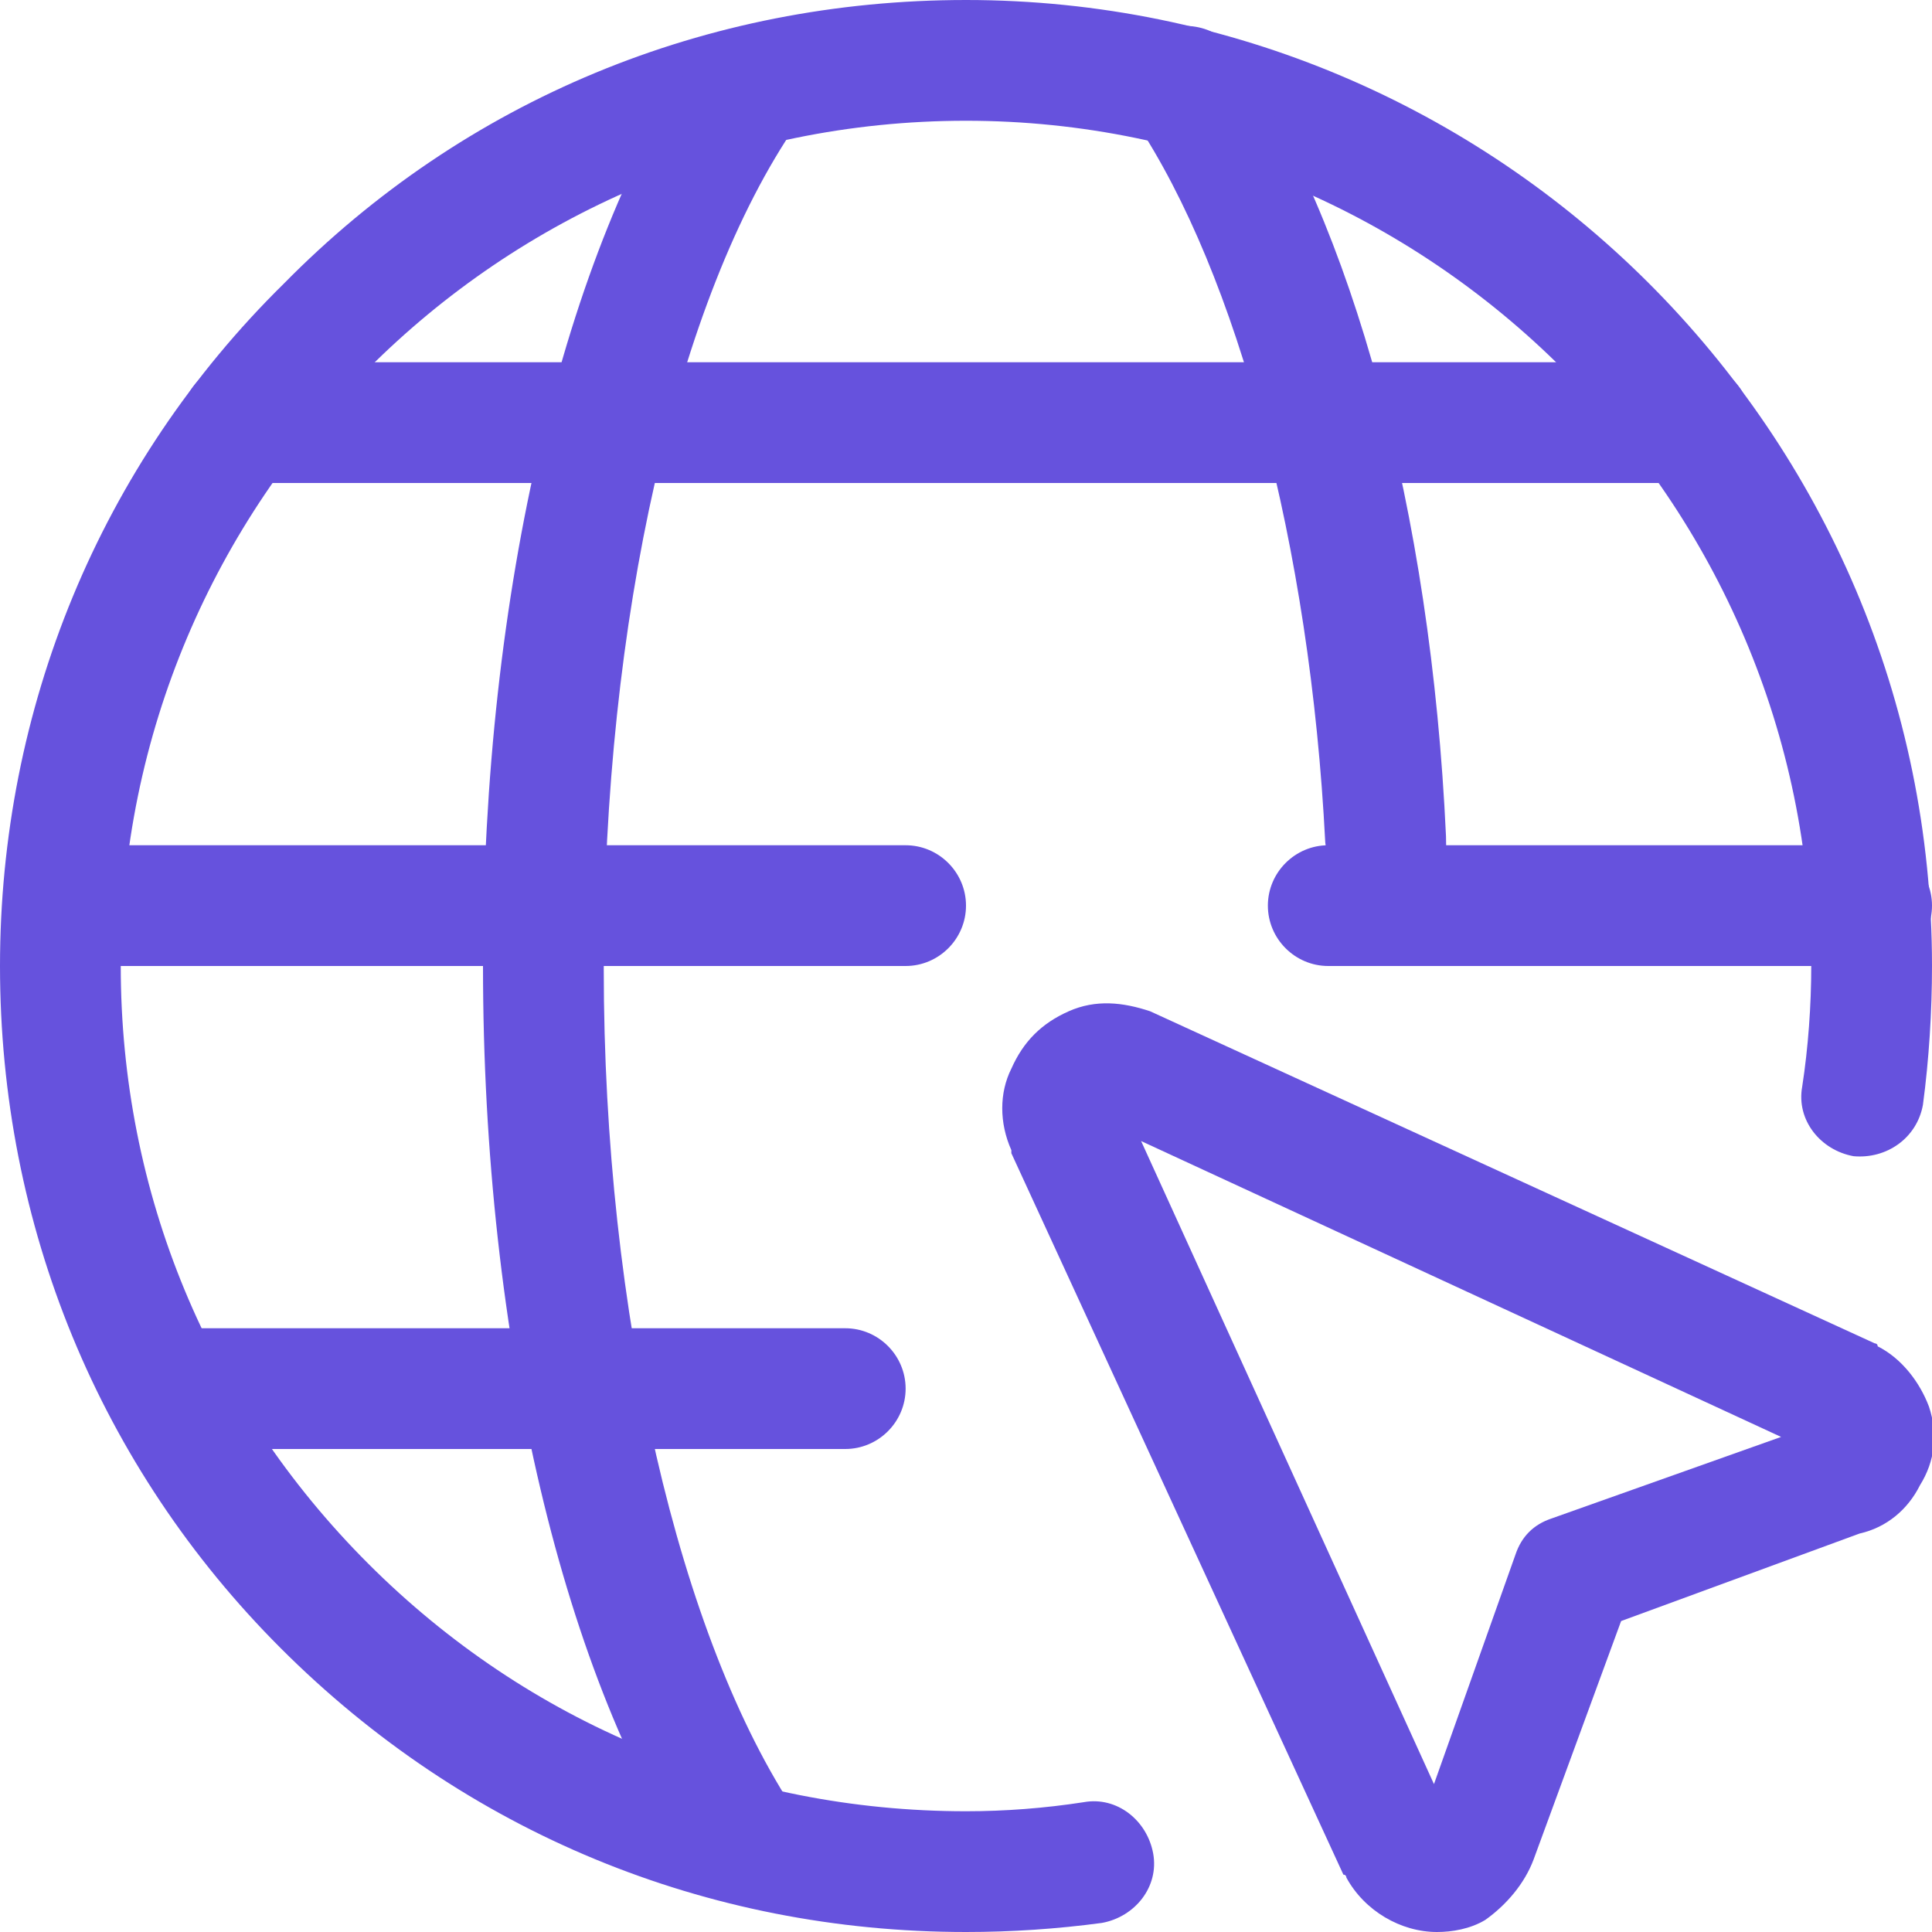
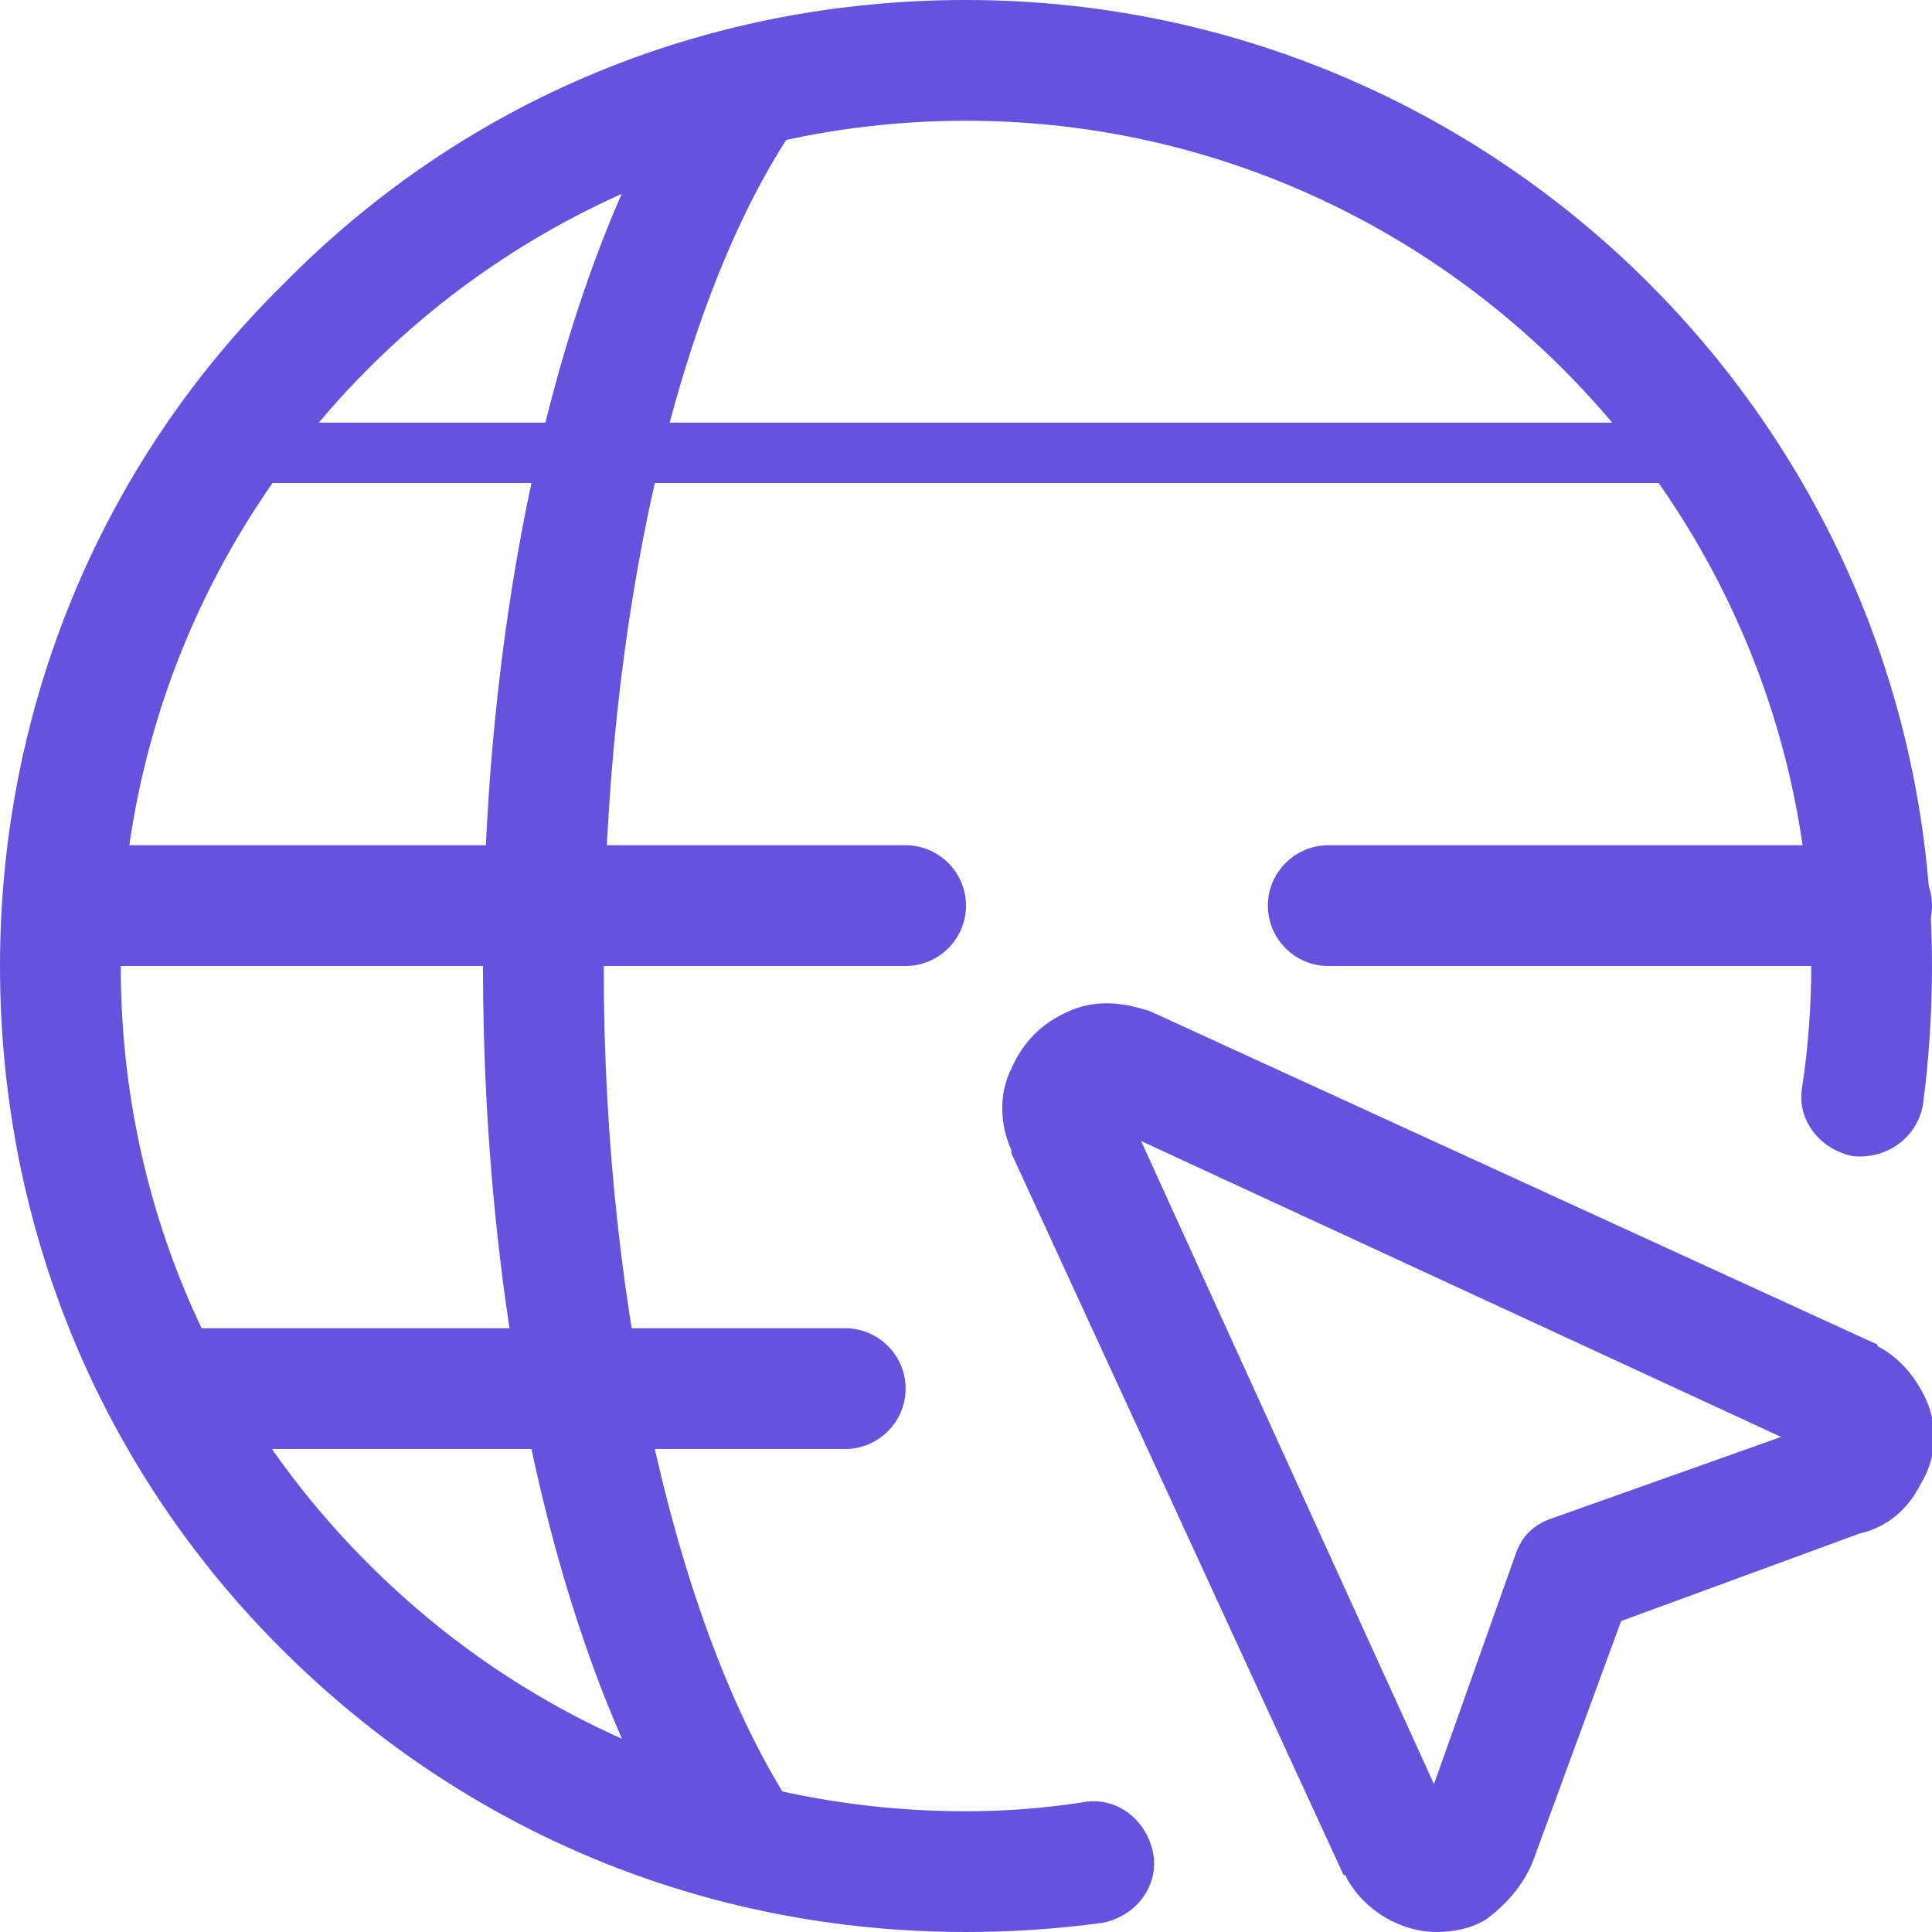
<svg xmlns="http://www.w3.org/2000/svg" width="36" height="36" viewBox="0 0 36 36" fill="none">
  <g clip-path="url(#clip0_1787_4695)">
    <path d="M18 36C13.162 36 8.662 34.144 5.231 30.712C1.856 27.337 0 22.837 0 18C0 13.219 1.856 8.662 5.287 5.287C8.662 1.856 13.162 0 18 0C27.9 0 36 8.044 36 18C36 18.844 35.944 19.744 35.831 20.587C35.719 21.206 35.156 21.6 34.538 21.544C33.919 21.431 33.469 20.869 33.581 20.25C33.694 19.519 33.75 18.731 33.75 18C33.75 9.338 26.663 2.25 18 2.25C9.281 2.25 2.25 9.338 2.25 18C2.25 22.219 3.881 26.156 6.862 29.137C9.844 32.119 13.781 33.75 18 33.75C18.731 33.75 19.462 33.694 20.194 33.581C20.812 33.469 21.375 33.919 21.488 34.538C21.6 35.156 21.15 35.719 20.531 35.831C19.688 35.944 18.844 36 18 36Z" fill="#6652DD" />
    <path d="M13.95 35.494C13.613 35.494 13.219 35.325 12.994 34.987C10.519 31.331 9 24.975 9 18C9 11.025 10.519 4.669 12.994 1.012C13.331 0.506 14.062 0.394 14.569 0.731C15.075 1.069 15.188 1.8 14.85 2.306C12.6 5.569 11.25 11.588 11.25 18.056C11.25 24.469 12.656 30.544 14.85 33.806C15.188 34.312 15.075 35.044 14.569 35.381C14.4 35.438 14.175 35.494 13.95 35.494Z" fill="#6652DD" />
    <path d="M16.875 18H1.182C0.563 18 0.057 17.494 0.057 16.875C0.057 16.256 0.563 15.75 1.182 15.75H16.875C17.494 15.75 18 16.256 18 16.875C18 17.494 17.494 18 16.875 18Z" fill="#6652DD" />
    <path d="M34.875 18H24.75C24.131 18 23.625 17.494 23.625 16.875C23.625 16.256 24.131 15.75 24.75 15.75H34.875C35.494 15.75 36 16.256 36 16.875C36 17.494 35.494 18 34.875 18Z" fill="#6652DD" />
-     <path d="M31.5 9H4.5C3.881 9 3.375 8.494 3.375 7.875C3.375 7.256 3.881 6.75 4.5 6.75H31.5C32.119 6.75 32.625 7.256 32.625 7.875C32.625 8.494 32.119 9 31.5 9Z" fill="#6652DD" />
+     <path d="M31.5 9H4.5C3.881 9 3.375 8.494 3.375 7.875H31.5C32.119 6.75 32.625 7.256 32.625 7.875C32.625 8.494 32.119 9 31.5 9Z" fill="#6652DD" />
    <path d="M15.75 27H3.094C2.475 27 1.969 26.494 1.969 25.875C1.969 25.256 2.475 24.75 3.094 24.75H15.75C16.369 24.75 16.875 25.256 16.875 25.875C16.875 26.494 16.369 27 15.75 27Z" fill="#6652DD" />
-     <path d="M25.875 18C25.256 18 24.75 17.494 24.75 16.875C24.75 16.481 24.75 16.088 24.694 15.694C24.413 10.181 23.062 5.119 21.15 2.25C20.812 1.744 20.925 1.013 21.431 0.675C21.938 0.338 22.669 0.45 23.006 0.956C25.2 4.163 26.663 9.506 26.944 15.581C26.944 15.975 27 16.425 27 16.819C27 17.494 26.494 18 25.875 18Z" fill="#6652DD" />
    <path d="M26.776 36C26.101 36 25.426 35.606 25.088 34.987C25.088 34.987 25.088 34.931 25.032 34.931L18.845 21.488C18.845 21.488 18.845 21.488 18.845 21.431C18.619 20.925 18.619 20.363 18.845 19.913C19.07 19.406 19.407 19.069 19.913 18.844C20.419 18.619 20.926 18.675 21.432 18.844L34.932 25.031C34.932 25.031 34.988 25.031 34.988 25.087C35.438 25.312 35.776 25.762 35.944 26.212C36.113 26.719 36.057 27.225 35.776 27.675C35.551 28.125 35.157 28.462 34.651 28.575L30.207 30.206L28.576 34.65C28.407 35.1 28.07 35.494 27.676 35.775C27.395 35.944 27.057 36 26.776 36ZM21.263 21.262L26.72 33.244L28.238 28.969C28.351 28.631 28.576 28.406 28.913 28.294L33.188 26.775L21.263 21.262Z" fill="#6652DD" />
  </g>
  <defs>
    <clipPath id="clip0_1787_4695">
      <rect width="36" height="36" fill="white" />
    </clipPath>
  </defs>
</svg>